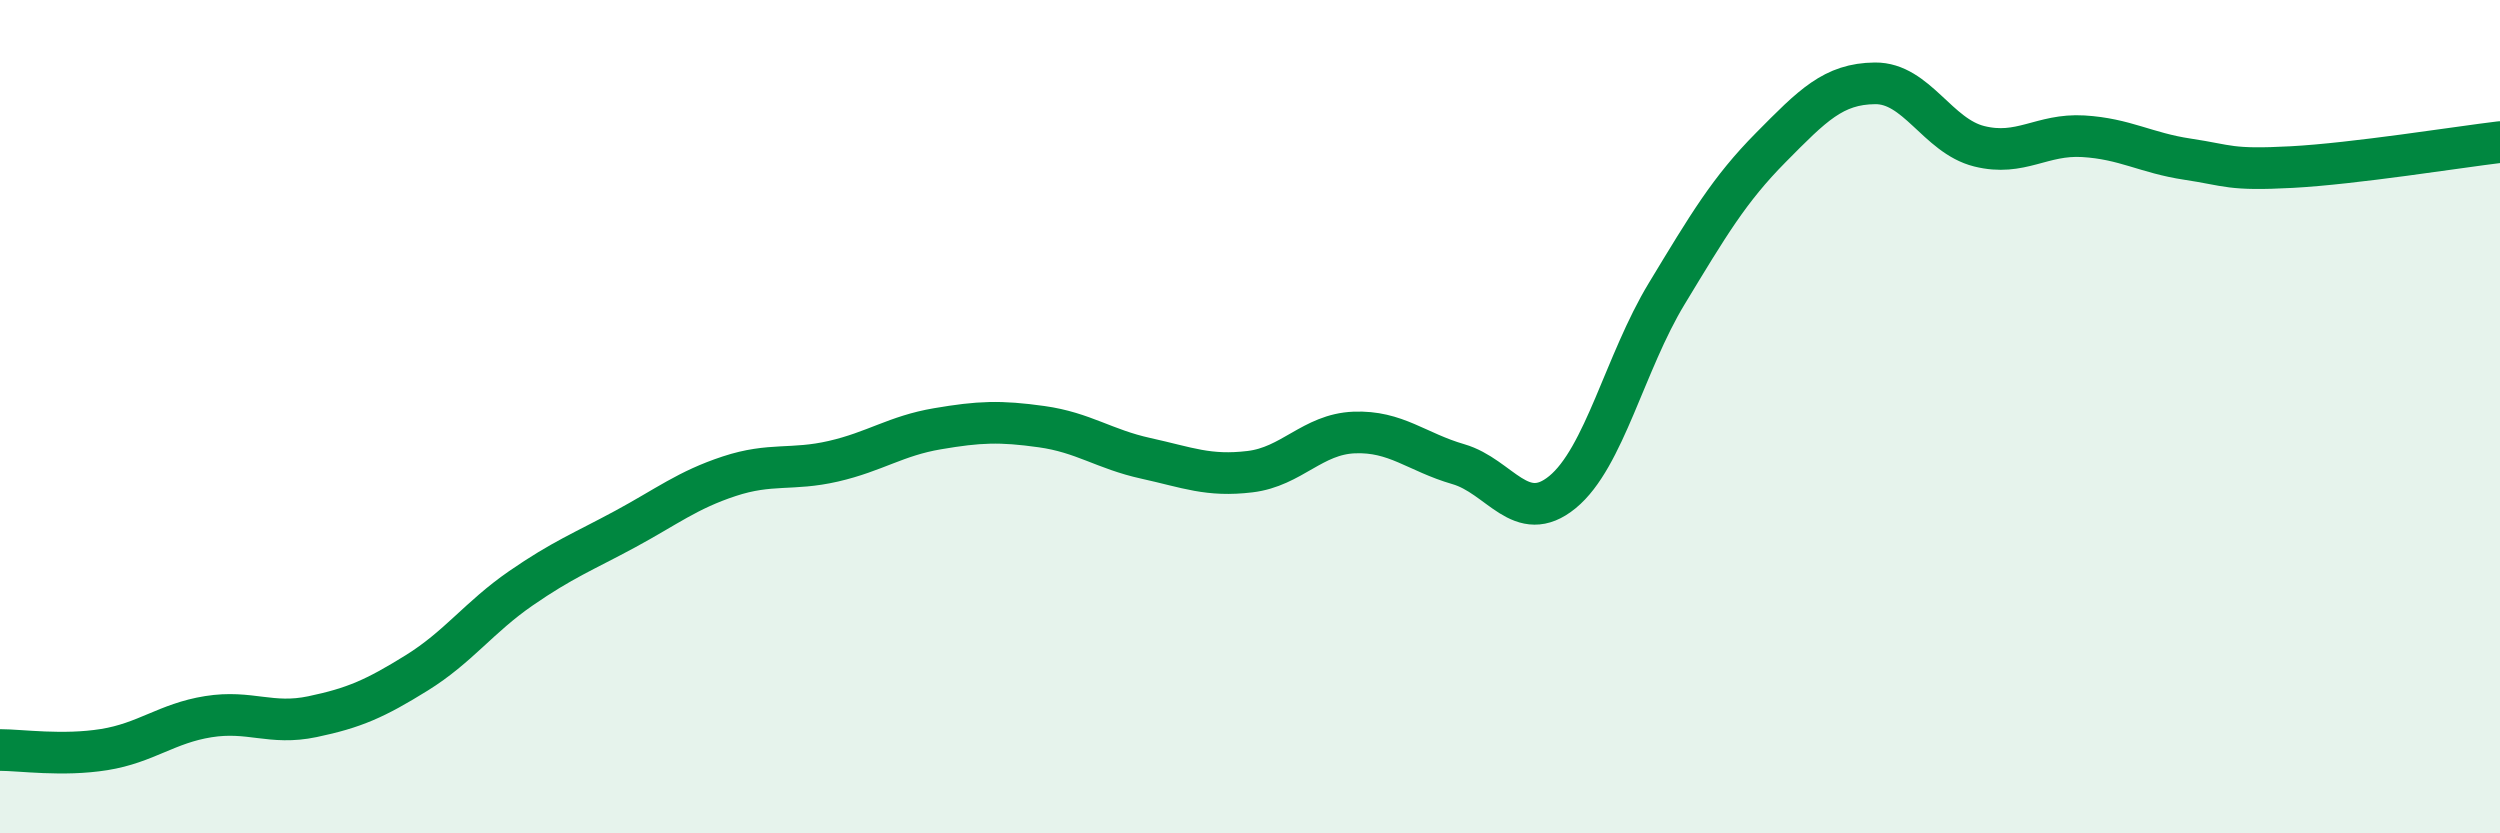
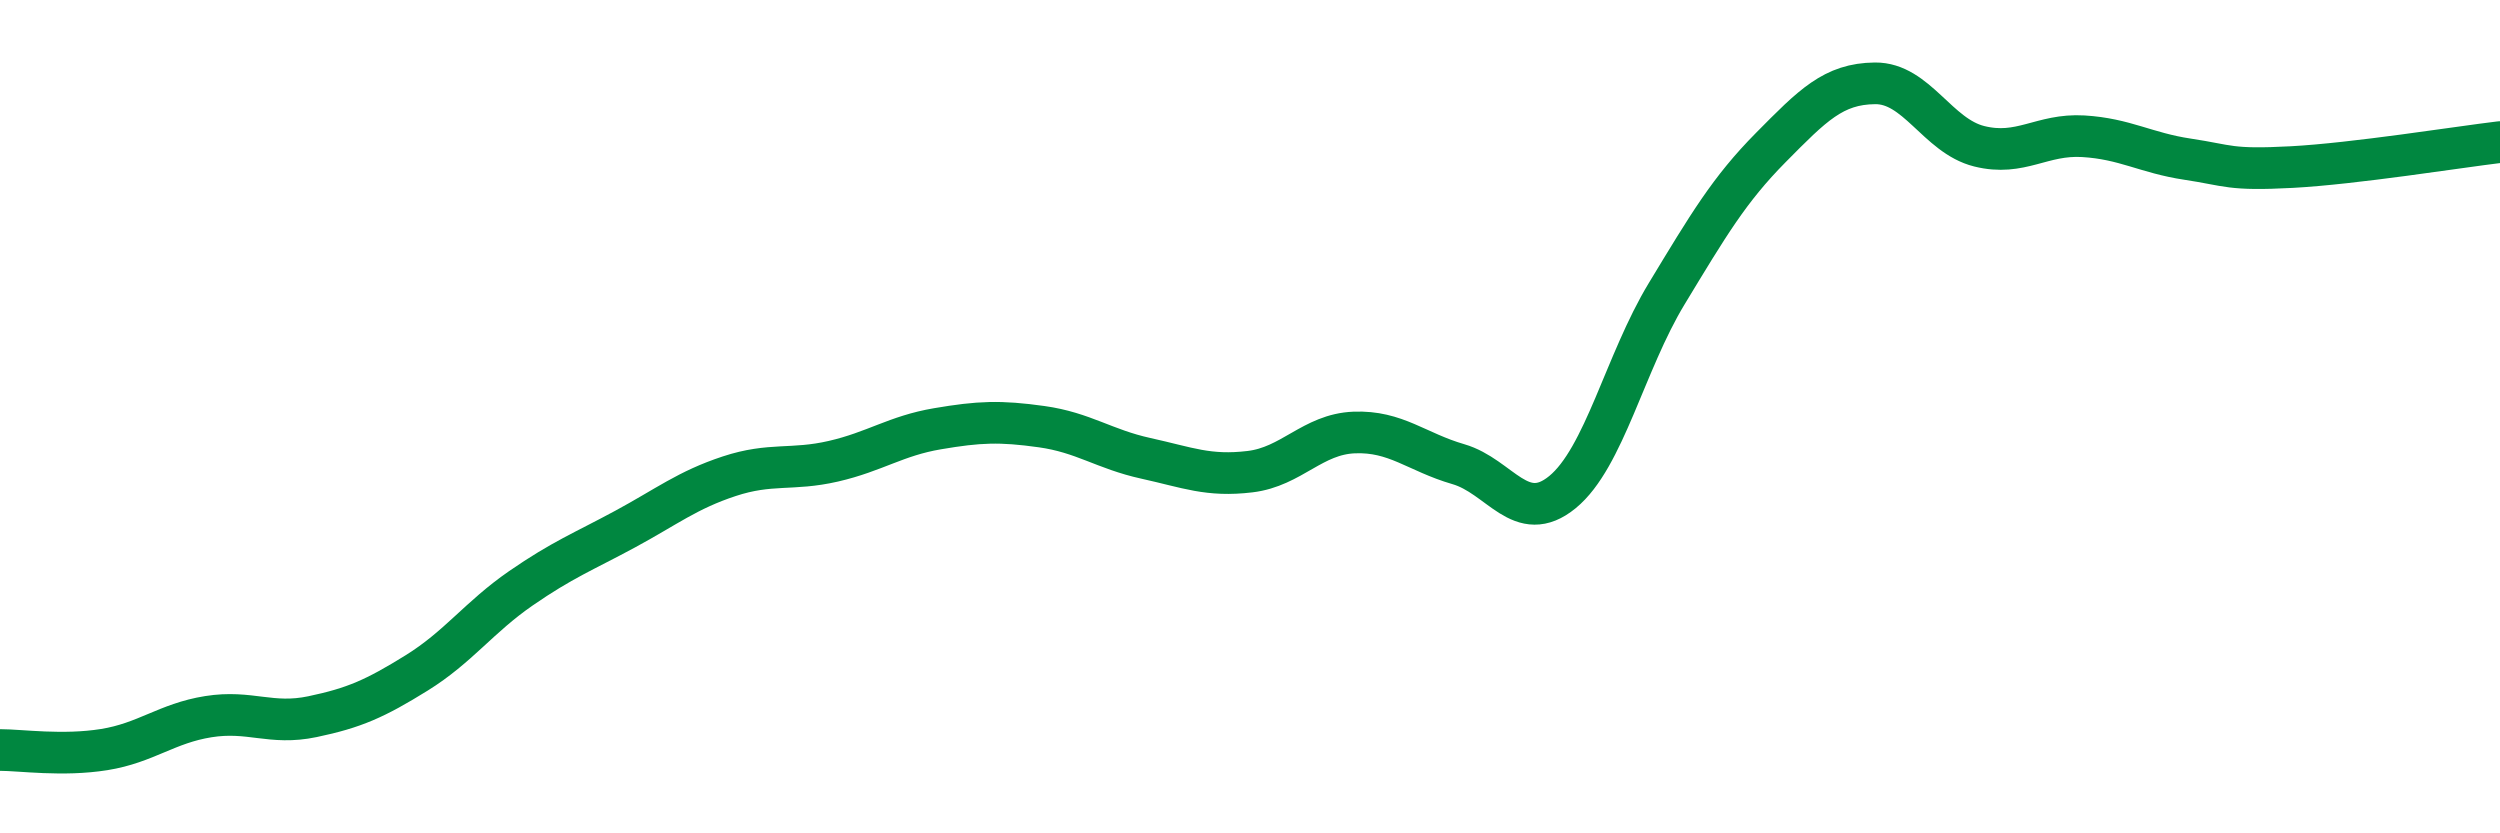
<svg xmlns="http://www.w3.org/2000/svg" width="60" height="20" viewBox="0 0 60 20">
-   <path d="M 0,18 C 0.5,18 1.5,18.15 2.5,17.99 C 3.5,17.83 4,17.36 5,17.2 C 6,17.04 6.5,17.41 7.5,17.2 C 8.5,16.99 9,16.77 10,16.15 C 11,15.53 11.5,14.81 12.5,14.12 C 13.5,13.43 14,13.24 15,12.7 C 16,12.16 16.5,11.76 17.5,11.43 C 18.5,11.1 19,11.3 20,11.07 C 21,10.84 21.5,10.46 22.5,10.29 C 23.5,10.12 24,10.1 25,10.24 C 26,10.38 26.5,10.78 27.5,11 C 28.5,11.22 29,11.44 30,11.32 C 31,11.2 31.5,10.42 32.5,10.38 C 33.5,10.34 34,10.85 35,11.14 C 36,11.43 36.5,12.63 37.5,11.81 C 38.5,10.99 39,8.7 40,7.05 C 41,5.4 41.5,4.55 42.5,3.54 C 43.5,2.53 44,2.01 45,2 C 46,1.99 46.5,3.26 47.5,3.51 C 48.5,3.76 49,3.21 50,3.27 C 51,3.33 51.5,3.67 52.5,3.82 C 53.5,3.97 53.5,4.09 55,4.01 C 56.5,3.93 59,3.53 60,3.41L60 20L0 20Z" fill="#008740" opacity="0.1" stroke-linecap="round" stroke-linejoin="round" />
  <path d="M 0,18 C 0.5,18 1.5,18.15 2.5,17.99 C 3.5,17.83 4,17.36 5,17.2 C 6,17.04 6.5,17.41 7.5,17.2 C 8.5,16.99 9,16.77 10,16.15 C 11,15.53 11.5,14.81 12.5,14.12 C 13.5,13.43 14,13.24 15,12.7 C 16,12.16 16.5,11.76 17.5,11.43 C 18.5,11.1 19,11.3 20,11.07 C 21,10.84 21.5,10.46 22.5,10.29 C 23.5,10.12 24,10.1 25,10.24 C 26,10.38 26.5,10.78 27.5,11 C 28.5,11.22 29,11.44 30,11.32 C 31,11.2 31.5,10.42 32.5,10.38 C 33.5,10.34 34,10.85 35,11.14 C 36,11.43 36.5,12.63 37.5,11.81 C 38.5,10.99 39,8.7 40,7.05 C 41,5.4 41.5,4.55 42.5,3.54 C 43.5,2.53 44,2.01 45,2 C 46,1.99 46.5,3.26 47.5,3.51 C 48.5,3.76 49,3.21 50,3.27 C 51,3.33 51.5,3.67 52.5,3.82 C 53.5,3.97 53.5,4.09 55,4.01 C 56.5,3.93 59,3.53 60,3.41" stroke="#008740" stroke-width="1" fill="none" stroke-linecap="round" stroke-linejoin="round" />
</svg>